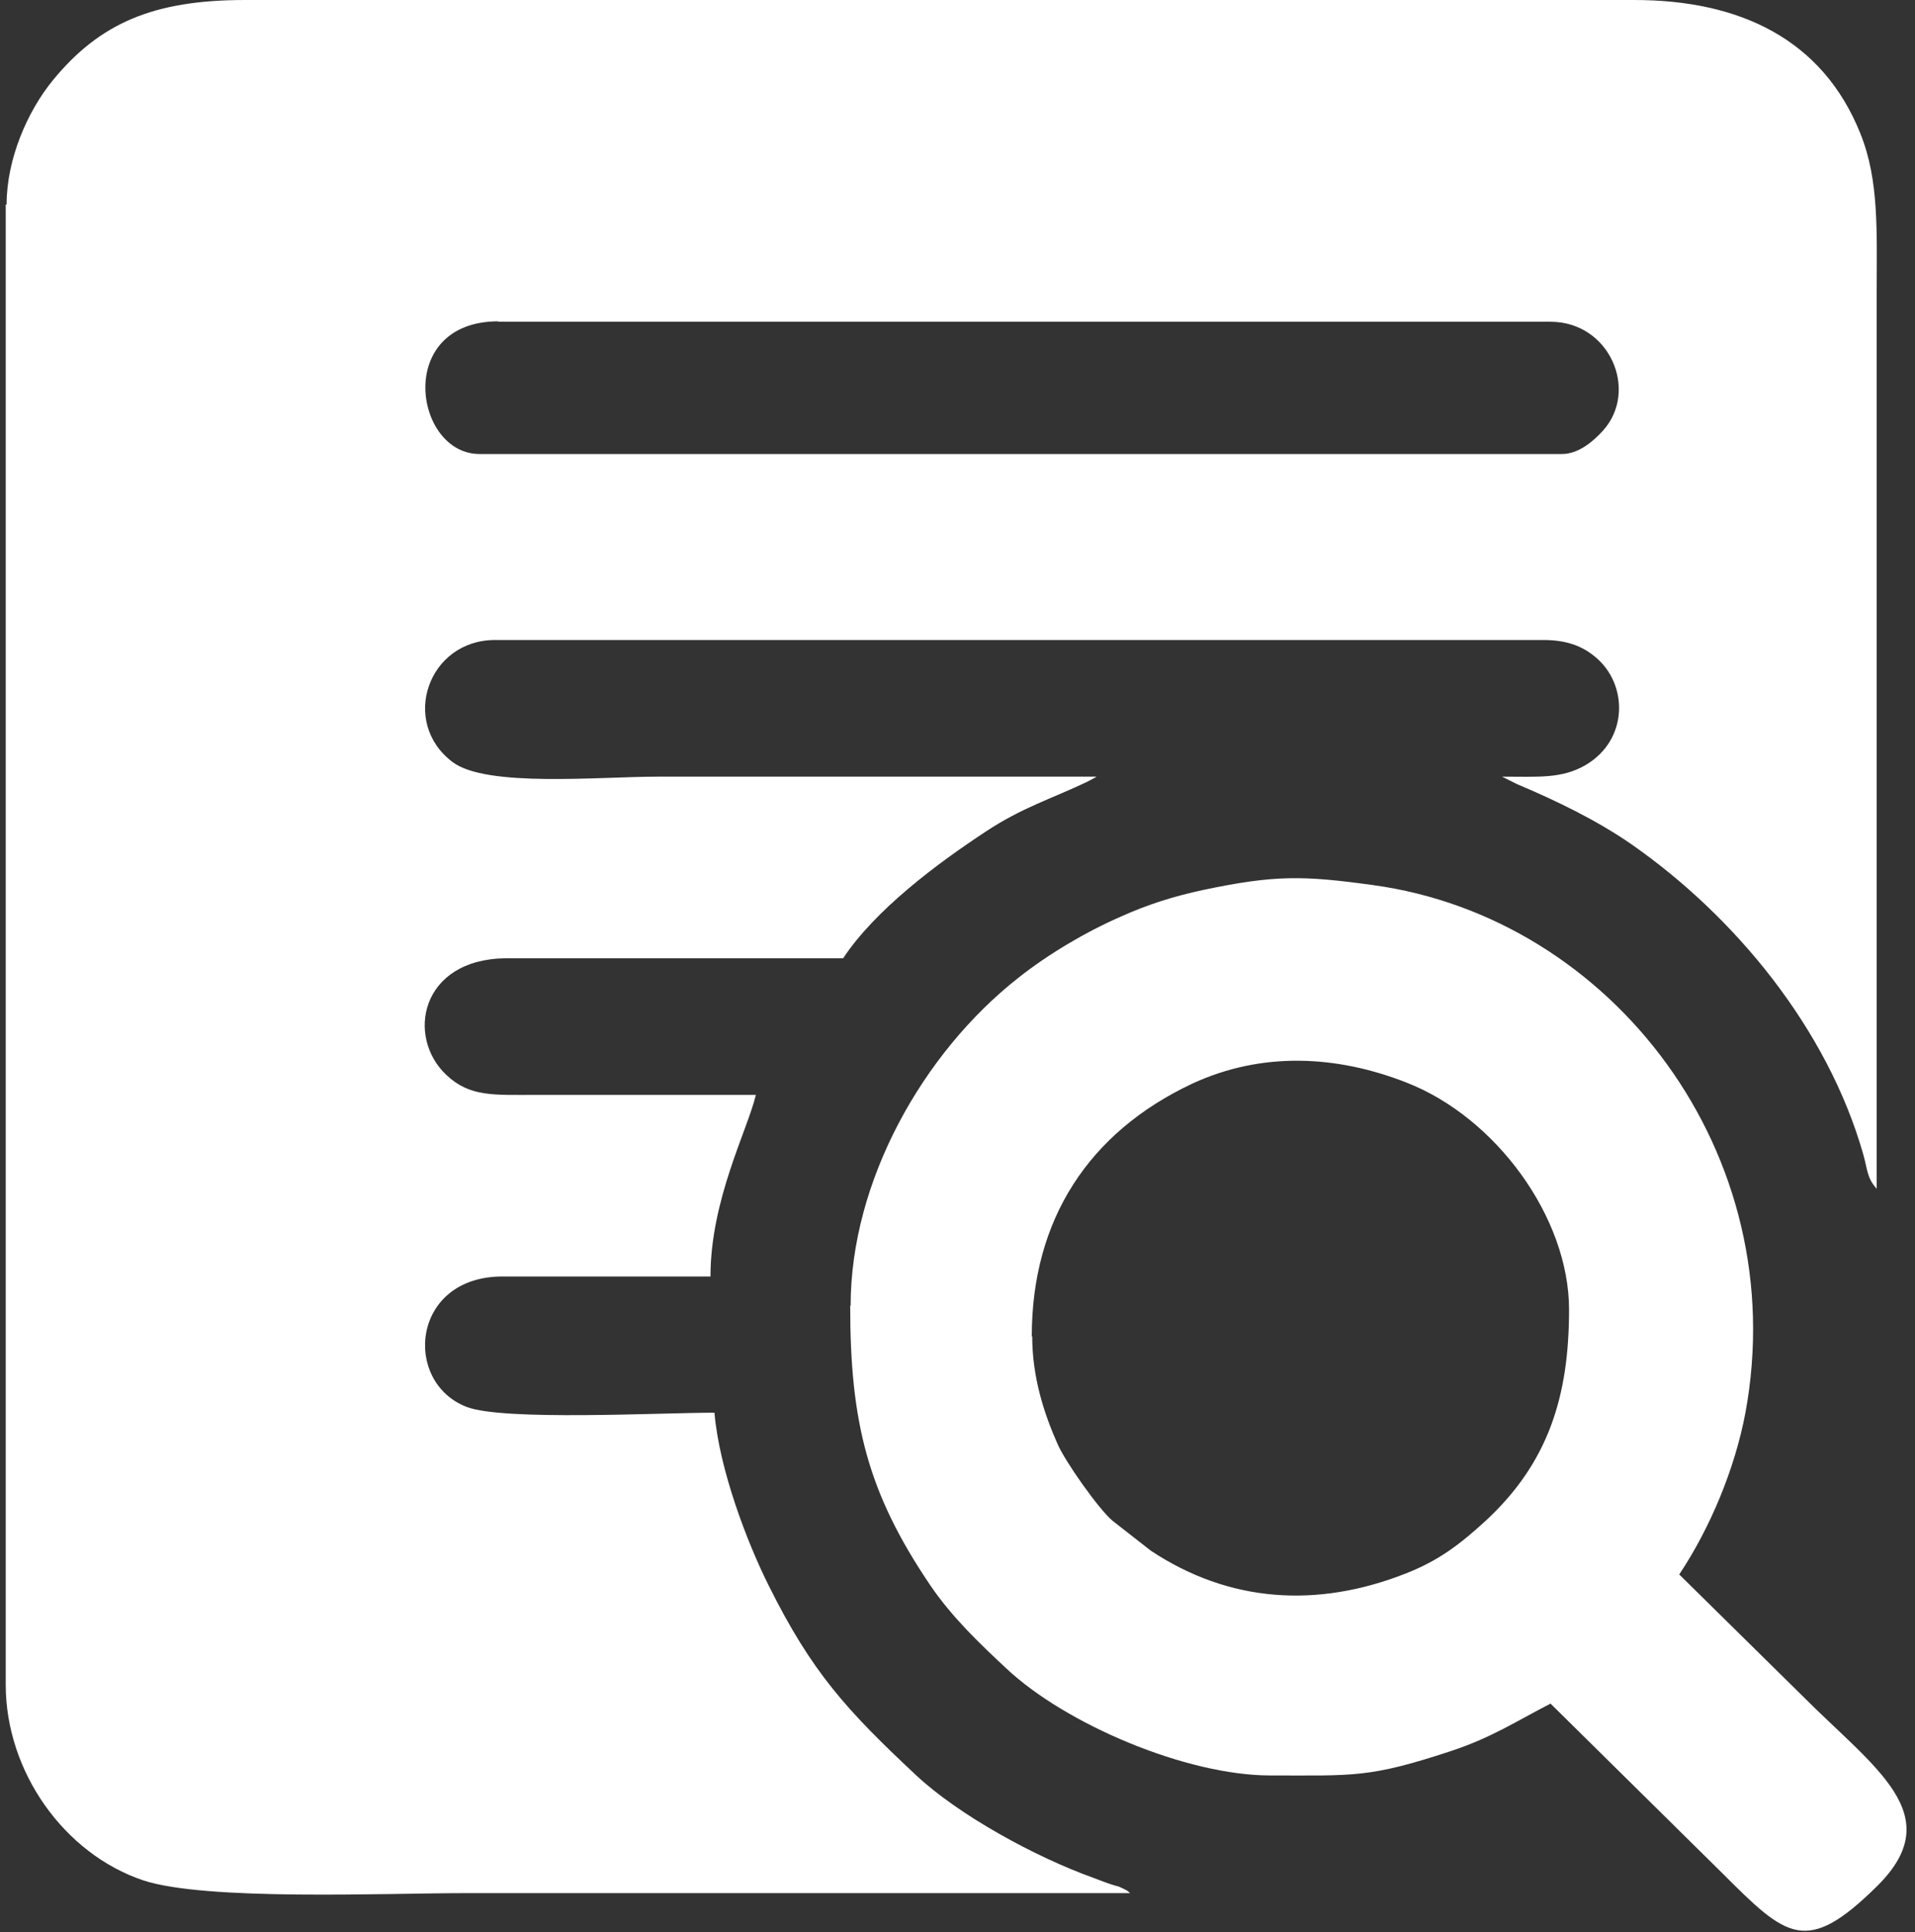
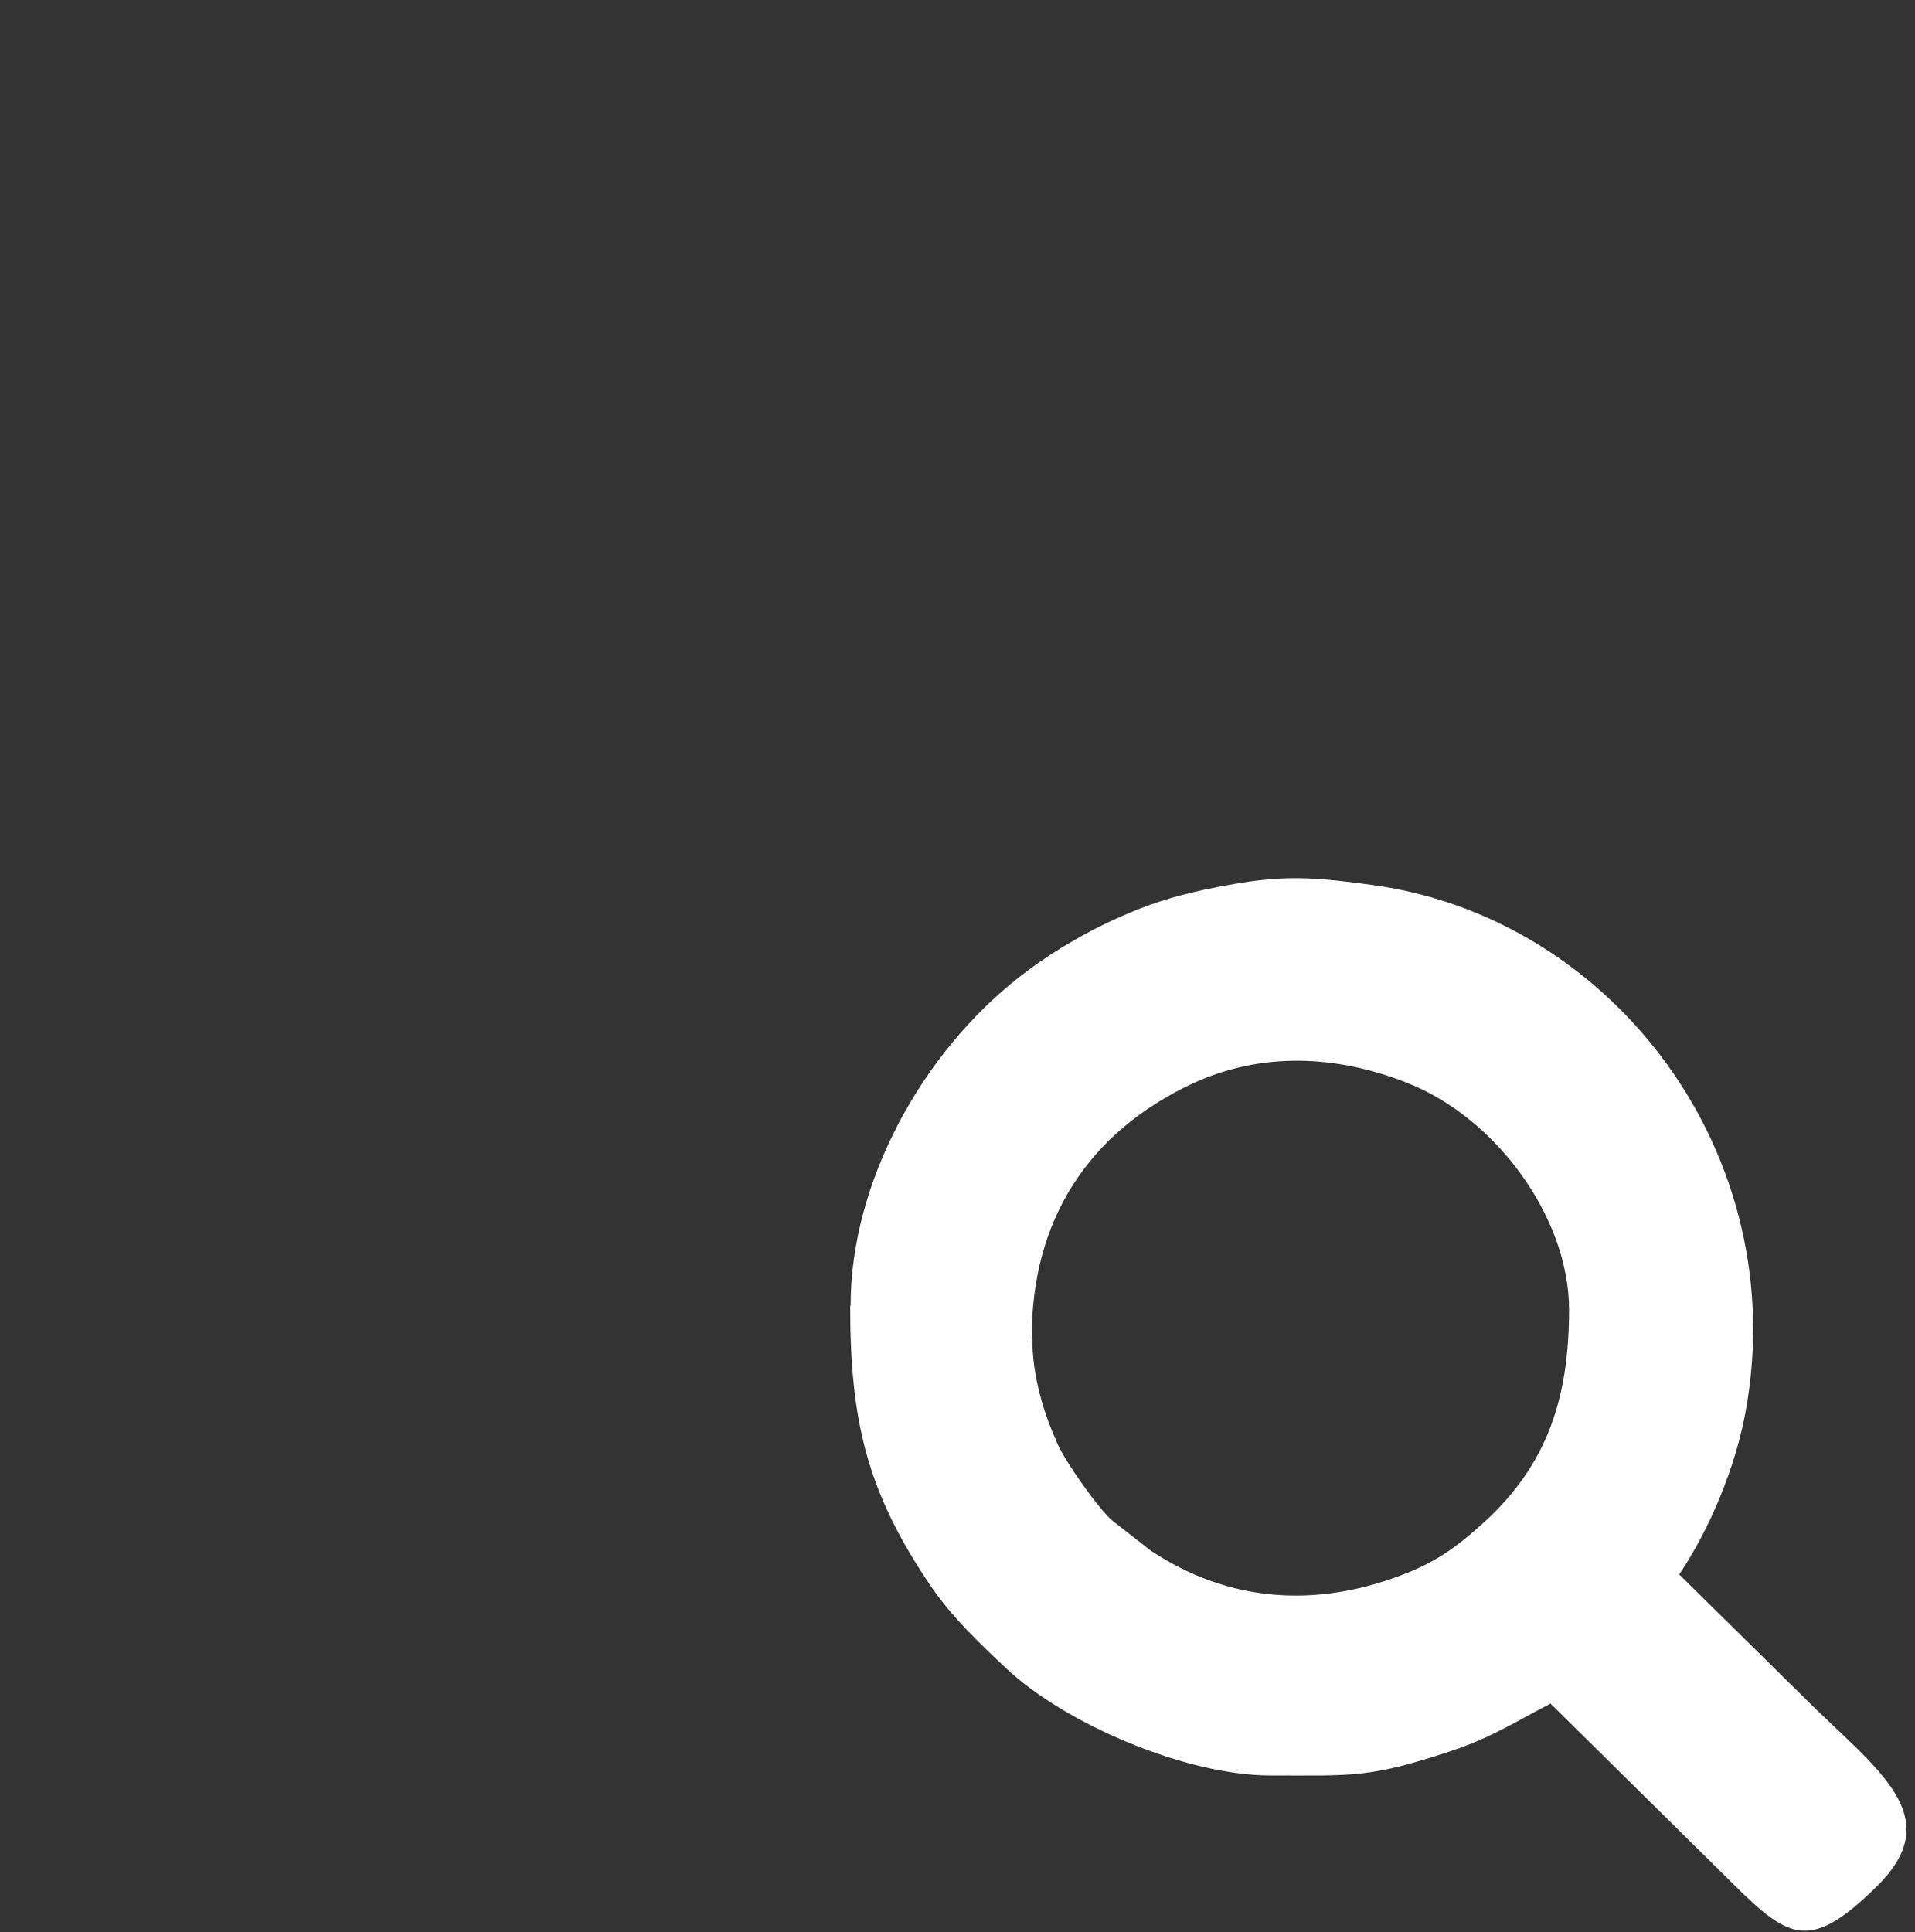
<svg xmlns="http://www.w3.org/2000/svg" width="452" height="456" viewBox="0 0 452 456" fill="none">
  <rect x="0" y="0" width="452" height="456" fill="#333333" stroke="none" />
-   <path fill-rule="evenodd" clip-rule="evenodd" d="M117.553 75.942H365.976C379.916 75.942 386.886 92.17 378.355 101.637C376.275 103.925 372.738 107.15 368.68 107.15H113.184C97.684 107.15 93.106 75.838 117.657 75.838L117.553 75.942ZM1.352 48.27V397.601C1.352 418.199 15.188 437.548 33.809 443.79C48.582 448.679 91.026 446.807 109.439 446.807C161.87 446.807 214.301 446.807 266.732 446.807C266.003 446.182 266.419 446.391 265.171 445.766C263.403 444.934 264.547 445.454 262.57 444.83C260.906 444.31 259.97 443.894 257.993 443.166C244.365 438.276 226.264 428.393 216.173 418.927C199.841 403.634 191.622 394.688 181.427 374.194C176.33 363.999 169.776 346.834 168.632 333.415C155.732 333.415 118.906 335.391 110.167 332.062C94.979 326.236 97.059 301.269 118.594 301.269H167.695C167.695 283.168 176.434 266.732 178.41 258.409C161.142 258.409 143.873 258.409 126.604 258.409C116.513 258.409 110.895 258.929 105.382 253.728C95.811 244.781 99.14 226.368 119.426 226.16H199.008C206.602 214.717 221.063 203.898 232.61 196.304C241.244 190.582 248.006 188.605 256.537 184.548L258.305 183.612C258.409 183.508 258.721 183.404 258.825 183.3C224.288 183.3 189.75 183.3 155.212 183.3C141.376 183.3 114.848 185.901 106.838 179.867C94.355 170.504 101.013 151.051 116.825 151.051H364.311C369.617 151.051 373.362 152.403 376.483 155.004C384.389 161.454 384.389 174.666 374.194 180.595C368.576 183.82 363.167 183.3 354.532 183.3L358.069 185.068C367.224 188.918 376.899 193.599 385.013 199.216C409.772 216.485 431.306 242.909 439.733 272.245C440.877 276.198 440.565 277.863 442.957 280.568V69.7C442.957 54.615 443.582 42.652 439.108 31.521C430.162 9.155 410.5 0 385.741 0H57.84C36.098 0 23.511 5.514 12.483 18.933C6.45 26.32 1.56 37.555 1.56 48.27H1.352Z" fill="white" />
  <path fill-rule="evenodd" clip-rule="evenodd" d="M243.533 315.417C243.533 287.746 257.057 267.252 281.296 255.809C297.836 248.11 315.521 249.047 331.958 255.496C353.076 263.715 370.345 287.329 370.345 309.072C370.345 329.565 365.456 345.274 350.579 359.006C344.754 364.311 339.76 368.264 331.75 371.385C310.84 379.604 290.138 378.251 271.621 365.976L262.57 358.902C259.345 356.197 251.335 344.858 249.567 340.697C246.446 333.623 243.637 325.092 243.637 315.417H243.533ZM200.673 308.239C200.673 335.599 204.73 352.244 219.606 374.194C224.704 381.684 231.153 387.822 237.499 393.752C251.543 406.963 280.047 419.031 299.813 419.031C319.579 419.031 323.116 419.655 342.361 413.309C352.14 410.084 357.861 406.235 365.976 402.074L406.443 442.021C421.736 457.314 426.313 461.683 443.062 445.142C460.122 428.289 442.437 417.366 425.168 399.993L396.352 371.593C403.634 360.67 409.46 346.73 411.957 333.519C423.296 272.349 380.54 216.589 324.052 208.891C307.511 206.603 300.853 206.499 284 210.036C276.822 211.596 270.893 213.469 264.443 216.381C256.121 220.022 247.382 225.224 240.412 230.737C217.734 248.526 200.777 278.903 200.777 308.135L200.673 308.239Z" fill="white" />
</svg>